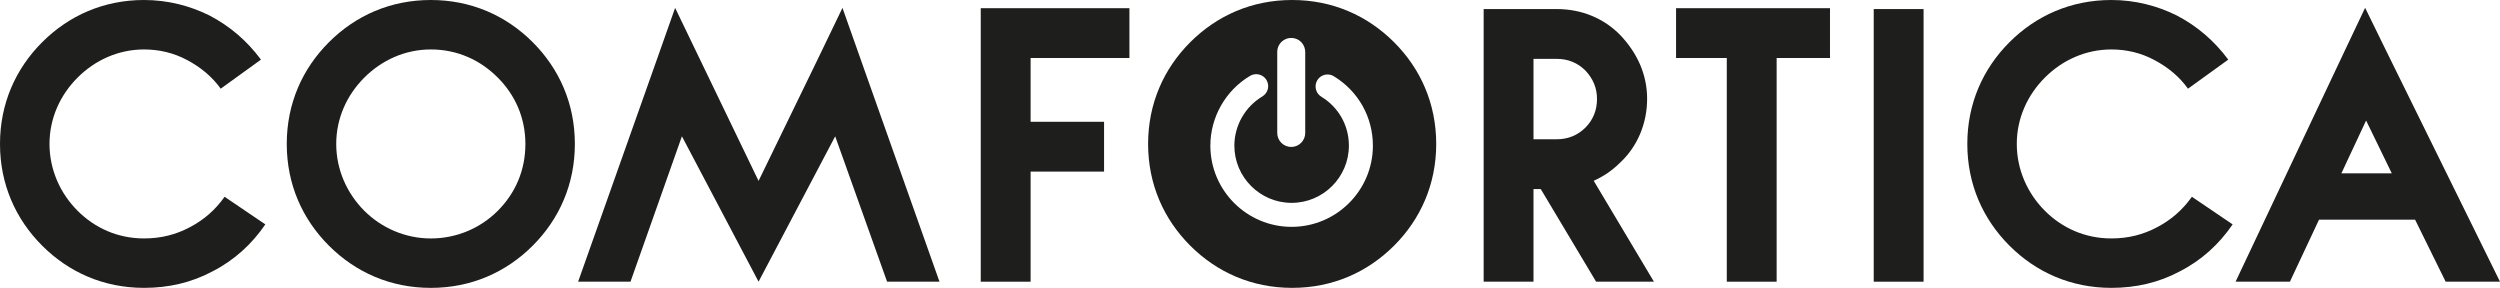
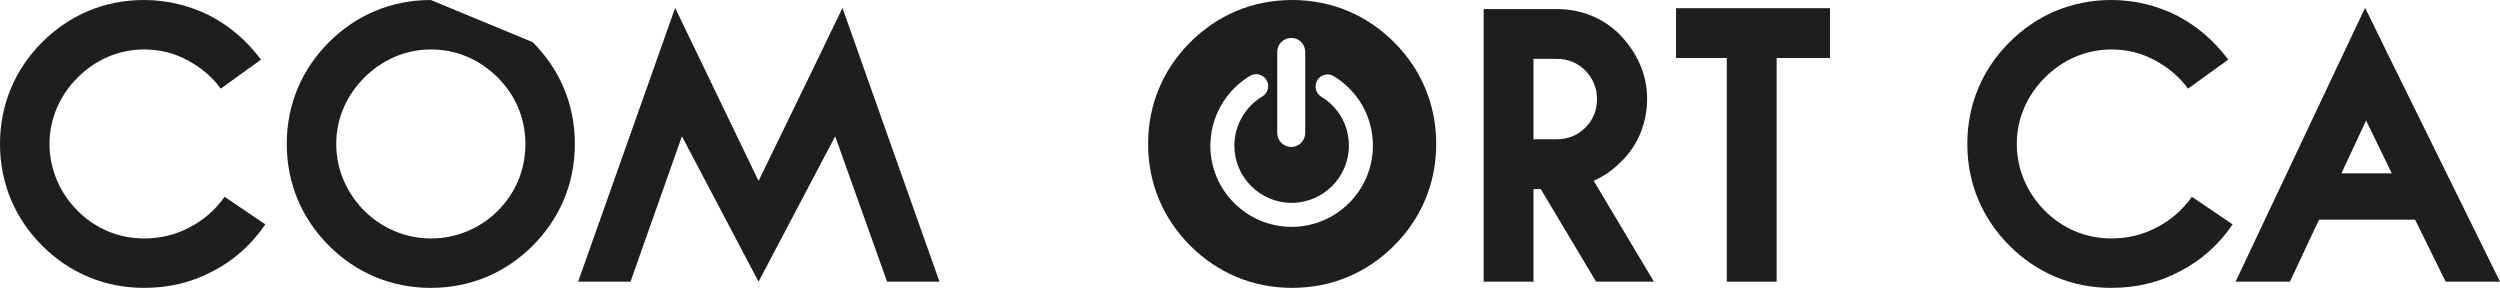
<svg xmlns="http://www.w3.org/2000/svg" width="165" height="19" viewBox="0 0 165 19" fill="none">
  <path d="M17.512 14.81C16.615 16.121 15.463 17.176 14.022 17.912C12.645 18.647 11.142 18.999 9.508 18.999C6.851 18.999 4.546 17.976 2.786 16.217C1.025 14.457 0 12.154 0 9.5C0 6.845 1.025 4.543 2.786 2.783C4.546 1.024 6.851 0 9.508 0C11.077 0 12.549 0.385 13.83 1.024C15.175 1.728 16.296 2.687 17.224 3.935L14.567 5.853C13.992 5.053 13.254 4.447 12.359 3.967C11.462 3.486 10.502 3.264 9.509 3.264C7.813 3.264 6.276 3.967 5.124 5.118C3.971 6.269 3.267 7.804 3.267 9.5C3.267 11.195 3.971 12.763 5.124 13.914C6.245 15.033 7.748 15.737 9.509 15.737C10.63 15.737 11.622 15.48 12.519 15.001C13.448 14.521 14.216 13.85 14.823 12.987L17.513 14.809L17.512 14.81Z" fill="#1E1E1C" />
-   <path d="M35.157 2.783C36.917 4.543 37.941 6.846 37.941 9.5C37.941 12.153 36.917 14.457 35.157 16.217C33.396 17.976 31.091 19 28.434 19C25.776 19 23.472 17.976 21.712 16.217C19.949 14.457 18.926 12.154 18.926 9.5C18.926 6.845 19.949 4.543 21.712 2.783C23.472 1.024 25.777 0 28.434 0C31.091 0 33.396 1.024 35.157 2.783ZM28.434 3.264C26.737 3.264 25.2 3.967 24.048 5.118C22.895 6.269 22.191 7.804 22.191 9.5C22.191 11.195 22.895 12.763 24.048 13.915C25.169 15.034 26.737 15.738 28.434 15.738C30.13 15.738 31.698 15.066 32.851 13.915C34.003 12.763 34.676 11.26 34.676 9.5C34.676 7.74 33.972 6.237 32.851 5.118C31.698 3.967 30.194 3.264 28.434 3.264Z" fill="#1E1E1C" />
+   <path d="M35.157 2.783C36.917 4.543 37.941 6.846 37.941 9.5C37.941 12.153 36.917 14.457 35.157 16.217C33.396 17.976 31.091 19 28.434 19C25.776 19 23.472 17.976 21.712 16.217C19.949 14.457 18.926 12.154 18.926 9.5C18.926 6.845 19.949 4.543 21.712 2.783C23.472 1.024 25.777 0 28.434 0ZM28.434 3.264C26.737 3.264 25.2 3.967 24.048 5.118C22.895 6.269 22.191 7.804 22.191 9.5C22.191 11.195 22.895 12.763 24.048 13.915C25.169 15.034 26.737 15.738 28.434 15.738C30.13 15.738 31.698 15.066 32.851 13.915C34.003 12.763 34.676 11.26 34.676 9.5C34.676 7.74 33.972 6.237 32.851 5.118C31.698 3.967 30.194 3.264 28.434 3.264Z" fill="#1E1E1C" />
  <path d="M38.156 18.591L43.246 4.232L44.558 0.52L46.255 4.039L50.065 11.94L53.907 4.039L55.603 0.52L56.916 4.232L62.006 18.591H58.548L55.122 8.996L50.065 18.591L45.006 8.996L41.613 18.591H38.156Z" fill="#1E1E1C" />
-   <path d="M68.02 8.038H72.868V11.325H68.02V18.592H64.729V0.541H74.542V3.828H68.02V8.038Z" fill="#1E1E1C" />
  <path d="M109.159 18.592H105.343L101.691 12.479H101.211V18.592H97.921V0.598H102.749C104.384 0.598 105.858 1.206 106.948 2.327C108.038 3.479 108.71 4.888 108.71 6.521C108.71 8.154 108.07 9.66 106.948 10.715C106.403 11.259 105.825 11.644 105.185 11.932L109.159 18.591V18.592ZM101.211 9.191H102.746C103.482 9.191 104.121 8.936 104.634 8.425C105.145 7.913 105.402 7.274 105.402 6.539C105.402 5.804 105.145 5.197 104.634 4.653C104.121 4.142 103.483 3.885 102.746 3.885H101.211V9.191Z" fill="#1E1E1C" />
  <path d="M110.62 0.541H120.779V3.828H117.258V18.592H113.968V3.828H110.62V0.541Z" fill="#1E1E1C" />
-   <path d="M126.956 18.592H123.666V0.598H126.956V18.592Z" fill="#1E1E1C" />
  <path d="M147.353 14.81C146.457 16.121 145.305 17.176 143.864 17.912C142.488 18.647 140.983 18.999 139.352 18.999C136.693 18.999 134.388 17.976 132.627 16.217C130.867 14.457 129.843 12.154 129.843 9.499C129.843 6.845 130.867 4.543 132.627 2.783C134.387 1.024 136.693 0 139.352 0C140.919 0 142.391 0.385 143.672 1.024C145.016 1.728 146.136 2.687 147.065 3.935L144.408 5.853C143.833 5.053 143.096 4.447 142.199 3.967C141.303 3.486 140.343 3.264 139.352 3.264C137.654 3.264 136.116 3.967 134.964 5.118C133.812 6.269 133.108 7.804 133.108 9.5C133.108 11.195 133.812 12.763 134.964 13.914C136.084 15.033 137.589 15.737 139.352 15.737C140.47 15.737 141.464 15.48 142.36 15.001C143.287 14.521 144.057 13.85 144.664 12.987L147.354 14.809L147.353 14.81Z" fill="#1E1E1C" />
  <path d="M159.396 14.497H153.056L151.134 18.592H147.548L154.625 3.62L156.098 0.515L157.603 3.587L165 18.592H161.414L159.395 14.497H159.396ZM154.53 11.441H157.858L156.163 7.954L154.531 11.441H154.53Z" fill="#1E1E1C" />
  <path d="M92.006 2.783C90.244 1.024 87.939 0 85.283 0C82.626 0 80.321 1.024 78.559 2.783C76.799 4.543 75.775 6.846 75.775 9.5C75.775 12.153 76.799 14.457 78.559 16.217C80.321 17.976 82.625 18.999 85.283 18.999C87.94 18.999 90.244 17.976 92.006 16.217C93.766 14.457 94.79 12.154 94.79 9.5C94.79 6.845 93.766 4.543 92.006 2.783ZM84.298 3.428C84.298 2.843 84.843 2.385 85.454 2.534C85.865 2.634 86.145 3.016 86.145 3.438V8.776C86.145 9.284 85.731 9.699 85.221 9.699C84.712 9.699 84.298 9.284 84.298 8.776V3.428ZM85.247 14.972C82.289 14.972 79.884 12.568 79.884 9.613C79.884 7.734 80.887 5.97 82.503 5.008C82.626 4.936 82.766 4.896 82.908 4.896C83.186 4.896 83.446 5.043 83.589 5.282C83.814 5.657 83.689 6.143 83.315 6.366C82.176 7.046 81.468 8.289 81.468 9.613C81.468 11.694 83.164 13.389 85.247 13.389C87.33 13.389 89.027 11.694 89.027 9.613C89.027 8.282 88.347 7.075 87.207 6.384C87.027 6.274 86.901 6.1 86.85 5.895C86.8 5.689 86.832 5.477 86.942 5.296C87.087 5.058 87.341 4.916 87.62 4.916C87.765 4.916 87.907 4.956 88.03 5.031C89.645 6.012 90.611 7.725 90.611 9.613C90.611 12.568 88.205 14.972 85.246 14.972H85.247Z" fill="#1E1E1C" />
</svg>